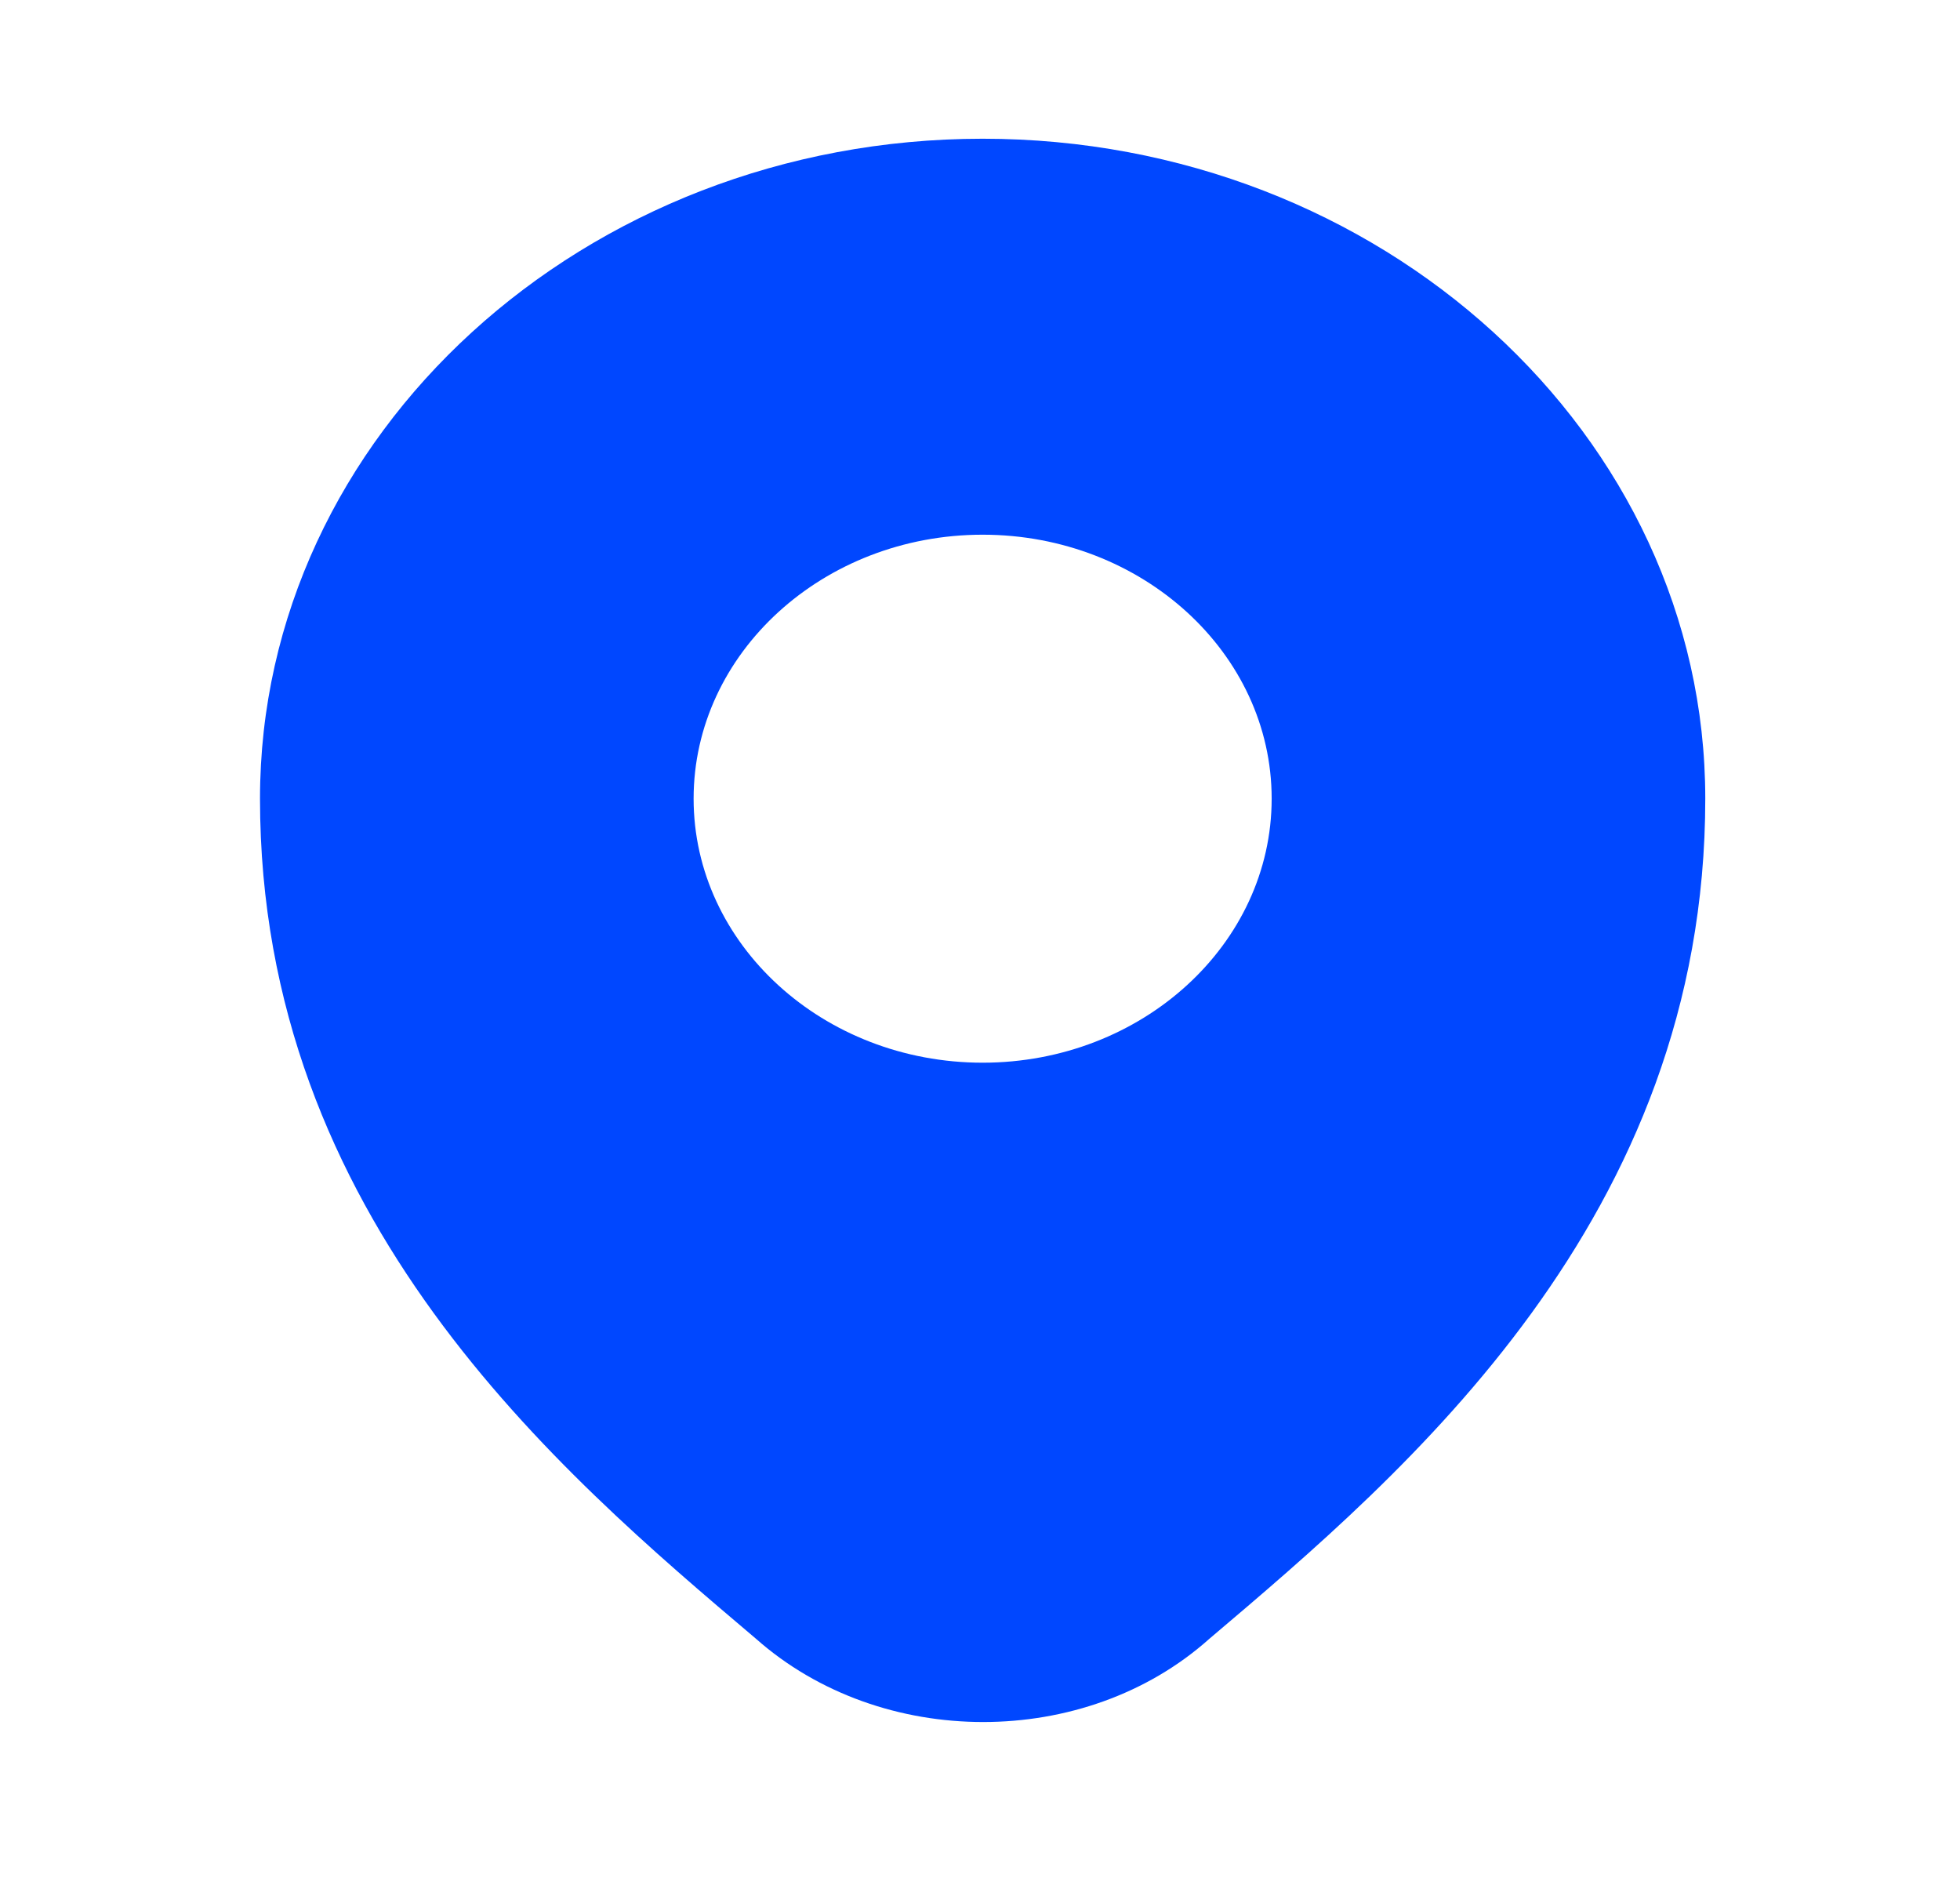
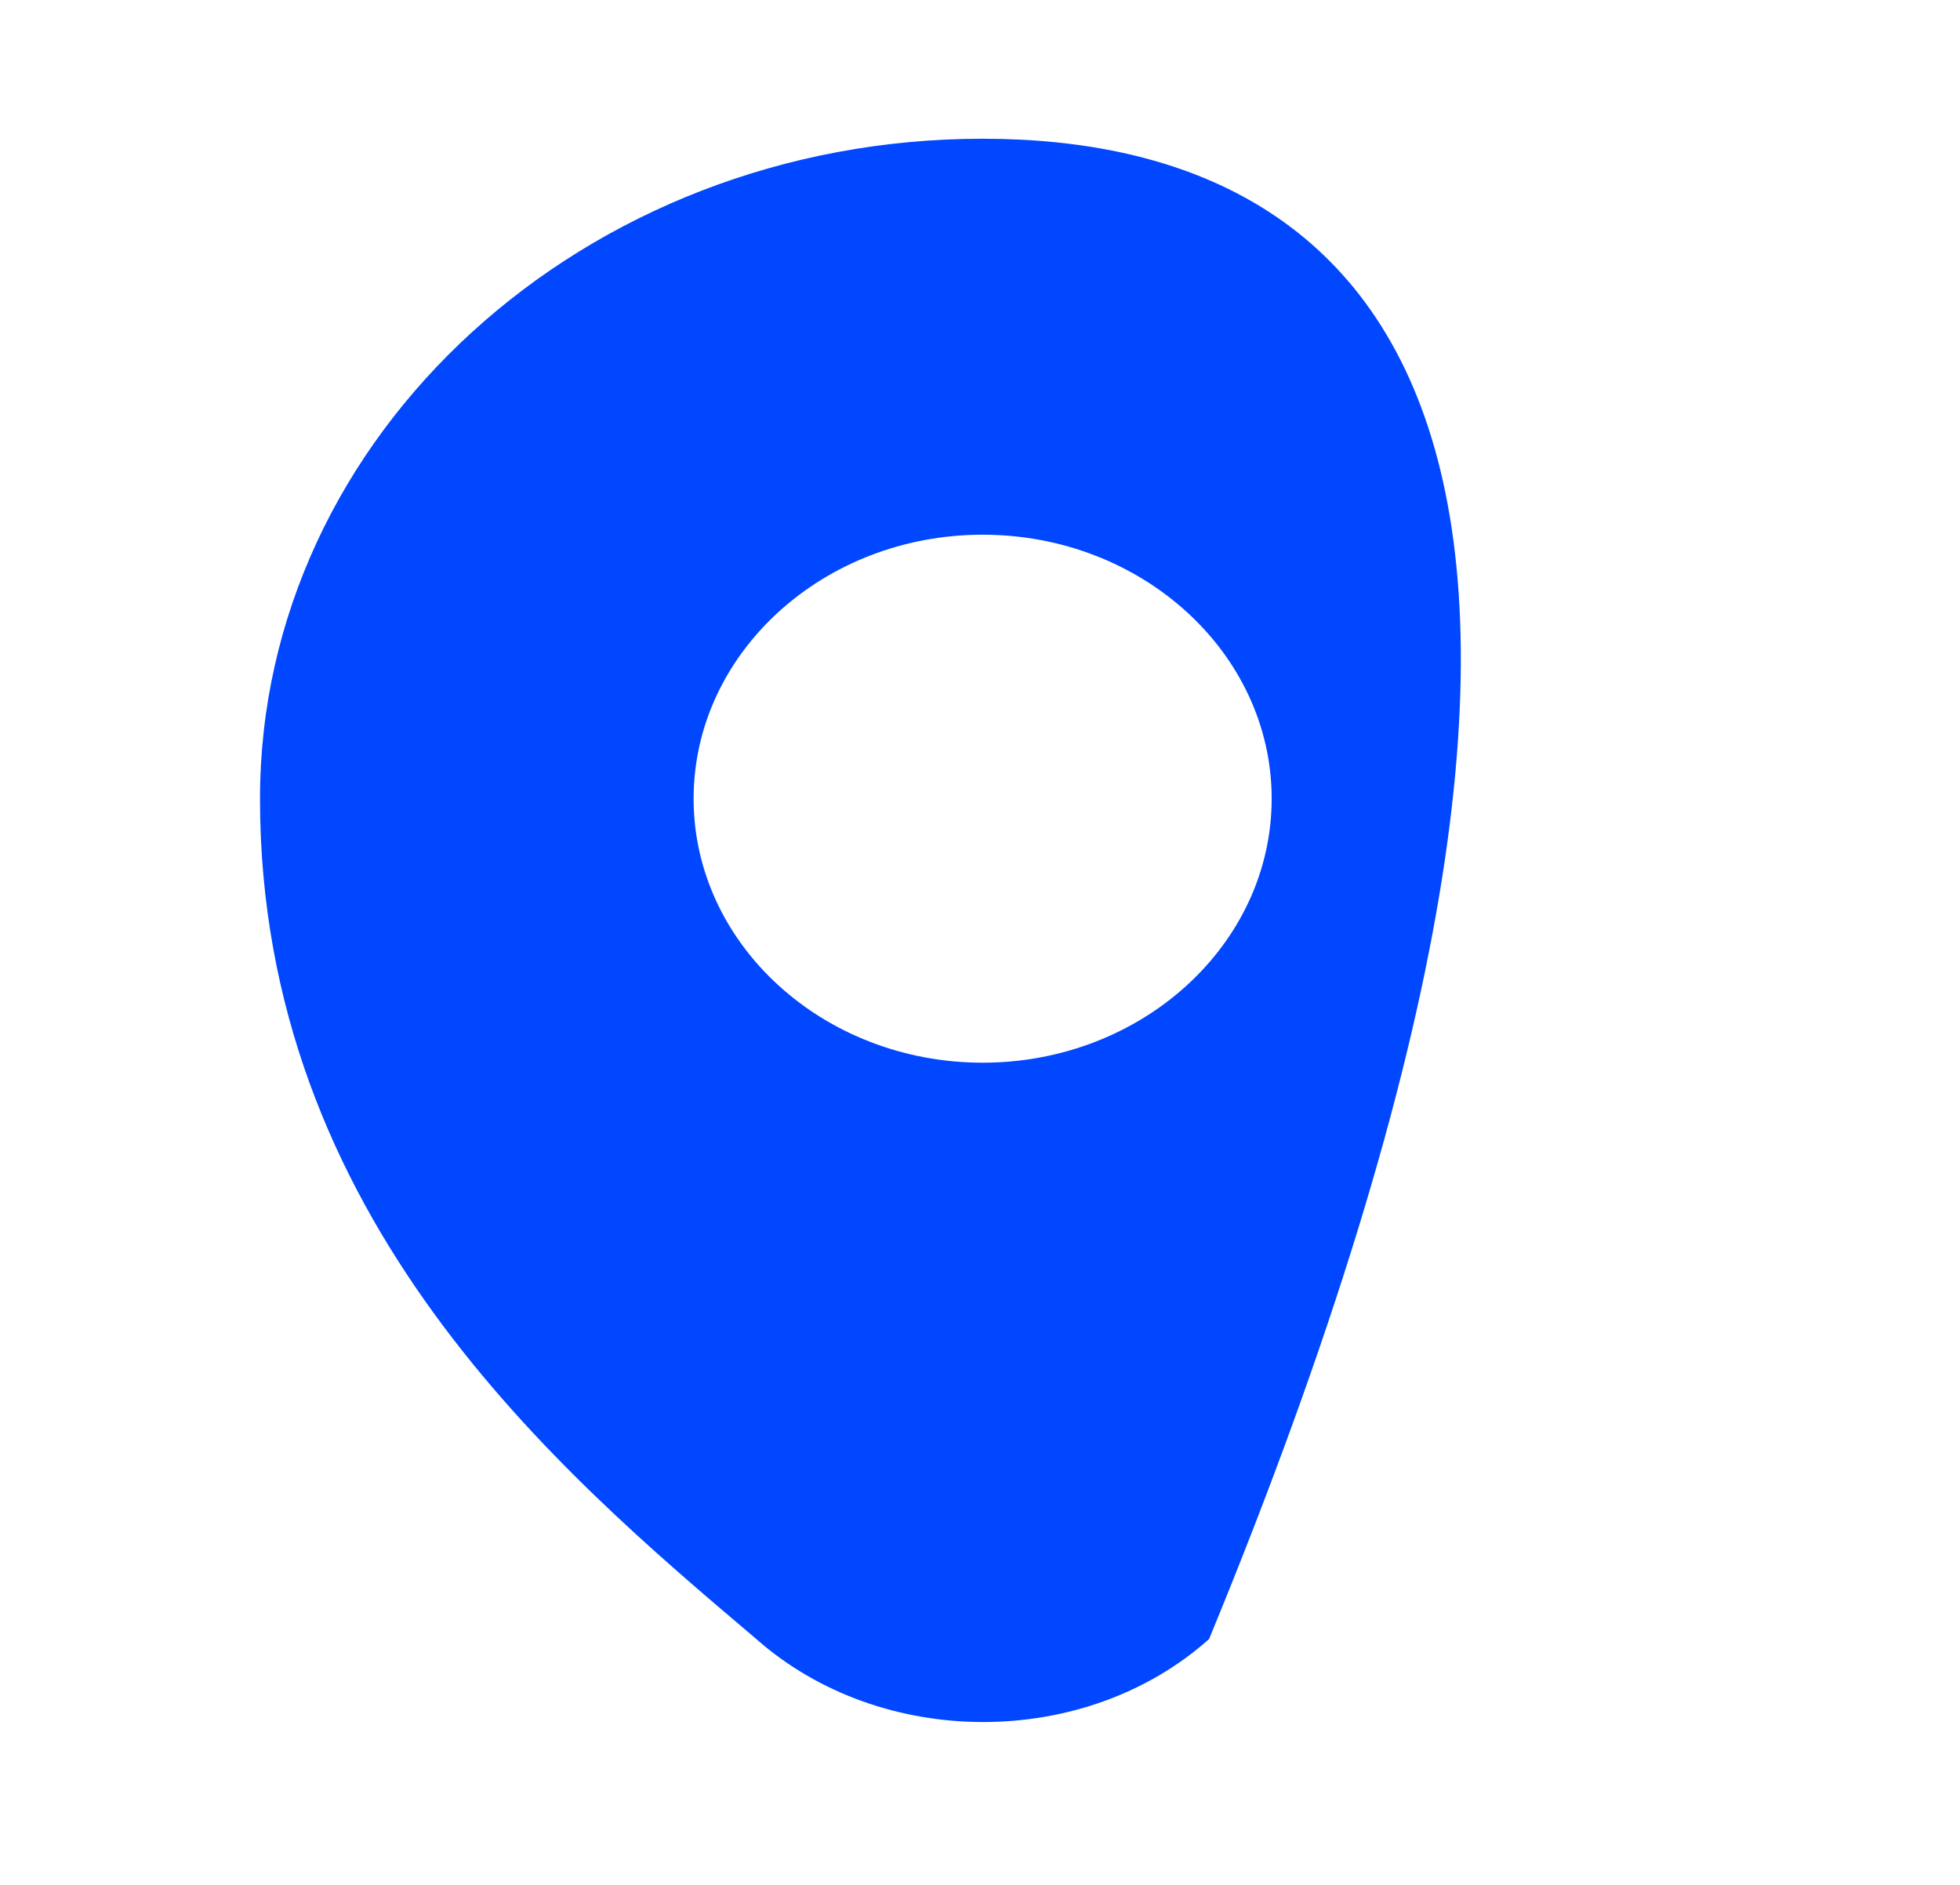
<svg xmlns="http://www.w3.org/2000/svg" width="26" height="25" viewBox="0 0 26 25" fill="none">
-   <path d="M13.035 1.84C7.749 1.84 3.449 5.767 3.449 10.593C3.449 16.155 7.401 19.511 10.023 21.731C10.857 22.471 11.95 22.84 13.042 22.84C14.131 22.84 15.217 22.473 16.039 21.739C18.66 19.518 22.621 16.161 22.621 10.593C22.621 5.767 18.321 1.84 13.035 1.84ZM13.035 14.095C10.921 14.095 9.201 12.524 9.201 10.593C9.201 8.663 10.921 7.092 13.035 7.092C15.149 7.092 16.869 8.663 16.869 10.593C16.869 12.524 15.149 14.095 13.035 14.095Z" fill="#0047FF" />
+   <path d="M13.035 1.84C7.749 1.84 3.449 5.767 3.449 10.593C3.449 16.155 7.401 19.511 10.023 21.731C10.857 22.471 11.95 22.84 13.042 22.84C14.131 22.84 15.217 22.473 16.039 21.739C22.621 5.767 18.321 1.84 13.035 1.84ZM13.035 14.095C10.921 14.095 9.201 12.524 9.201 10.593C9.201 8.663 10.921 7.092 13.035 7.092C15.149 7.092 16.869 8.663 16.869 10.593C16.869 12.524 15.149 14.095 13.035 14.095Z" fill="#0047FF" />
</svg>